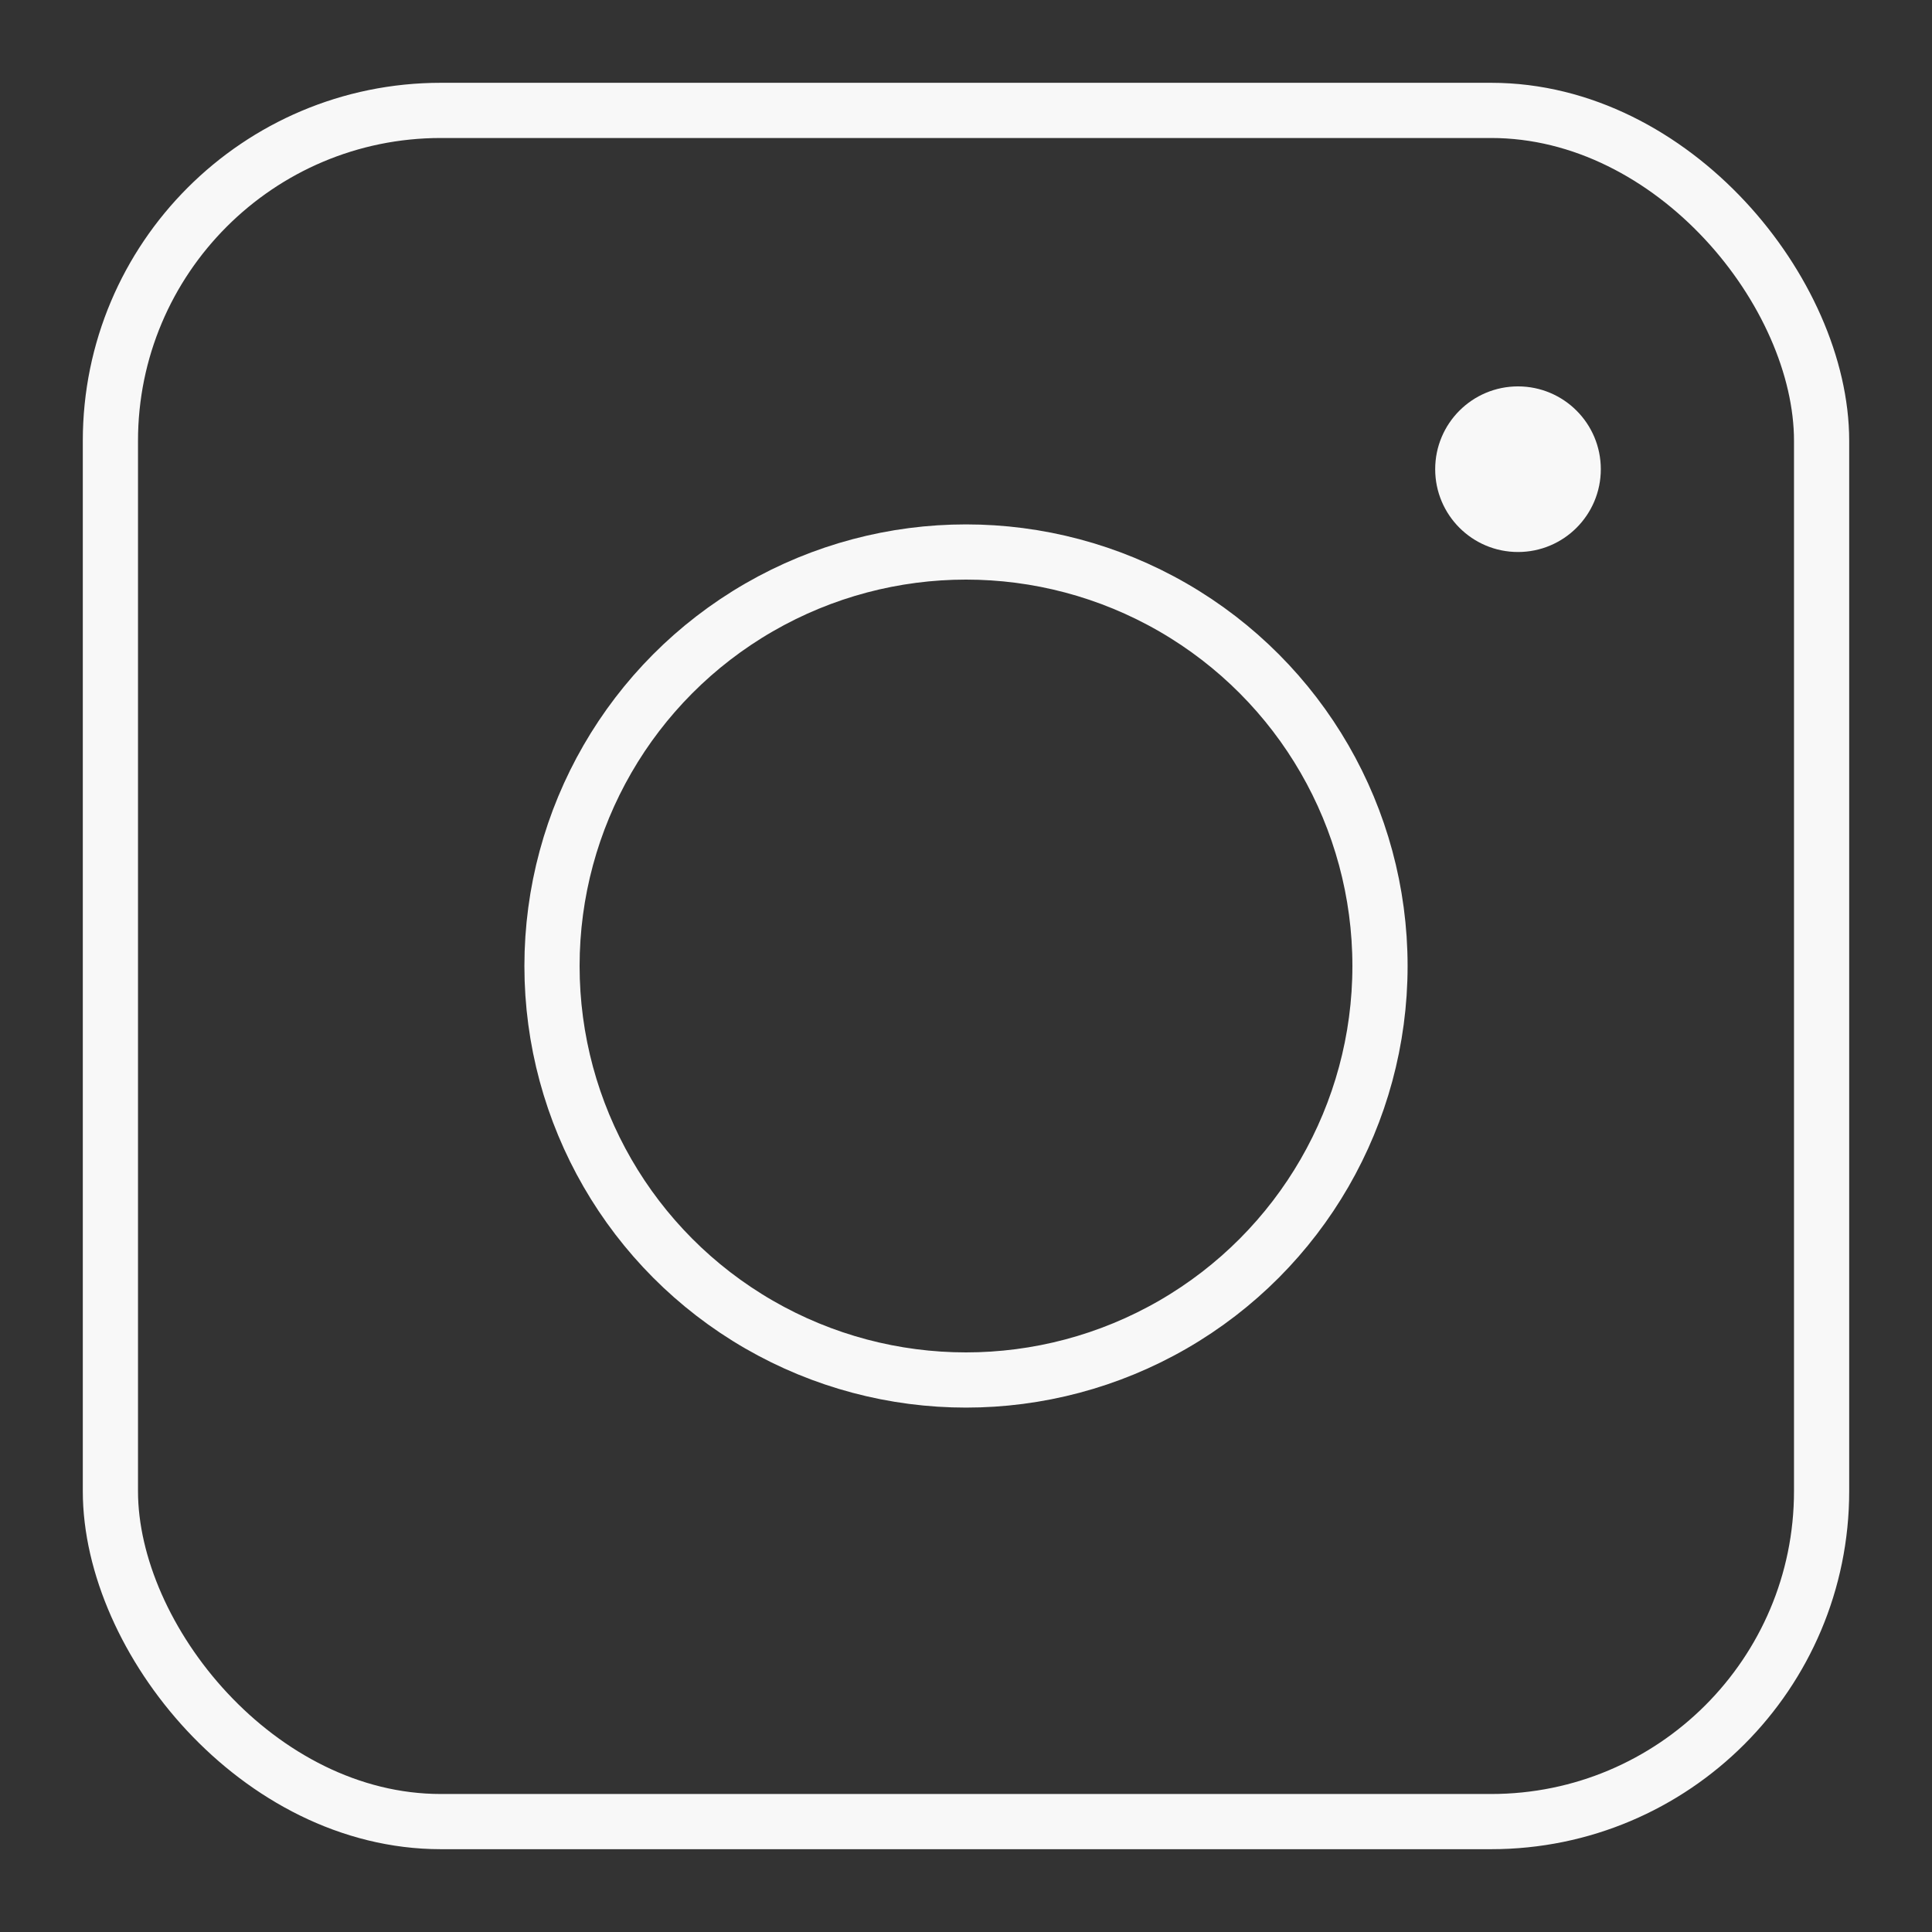
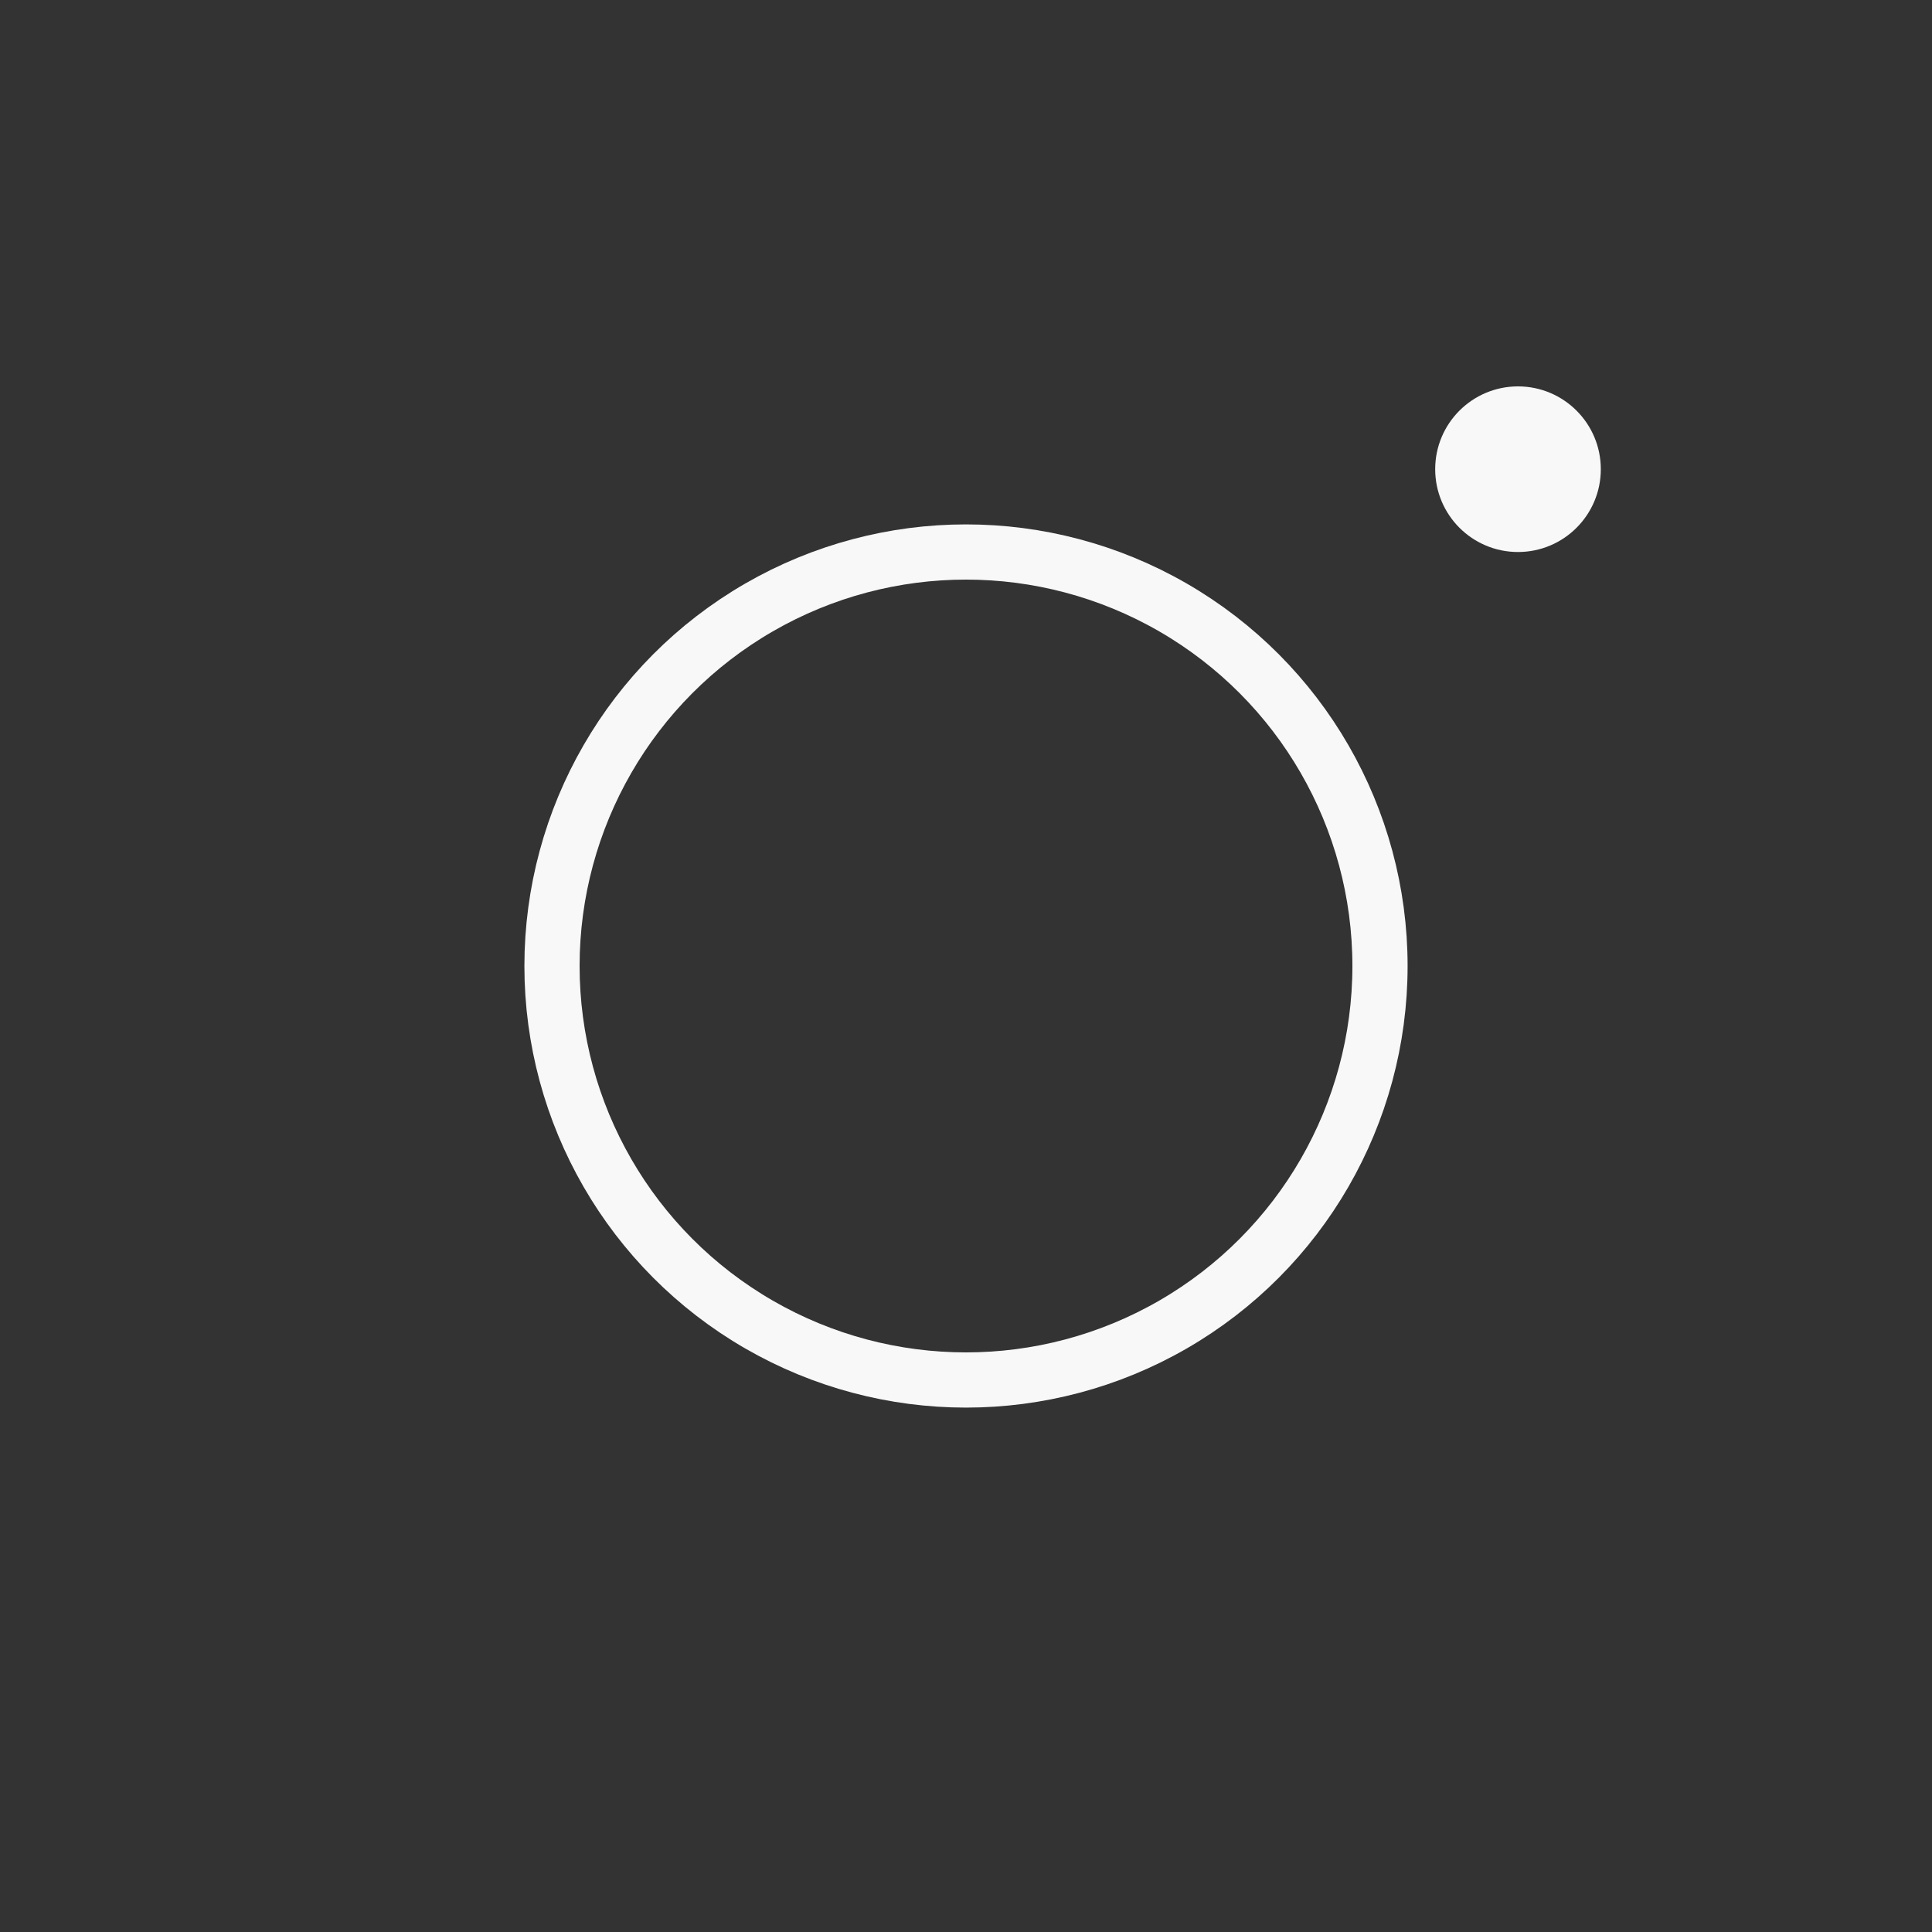
<svg xmlns="http://www.w3.org/2000/svg" width="70" height="70" viewBox="0 0 70 70" fill="none">
  <rect x="0" y="0" width="70" height="70" fill="#333333" stroke="none" />
-   <rect x="4" y="4" width="62" height="62" rx="11.973" stroke="#F8F8F8" stroke-width="2" />
  <circle cx="35" cy="35" r="15" stroke="#F8F8F8" stroke-width="2" />
  <circle cx="55" cy="17" r="2.568" fill="#F8F8F8" stroke="#F8F8F8" stroke-width="0.865" />
</svg>